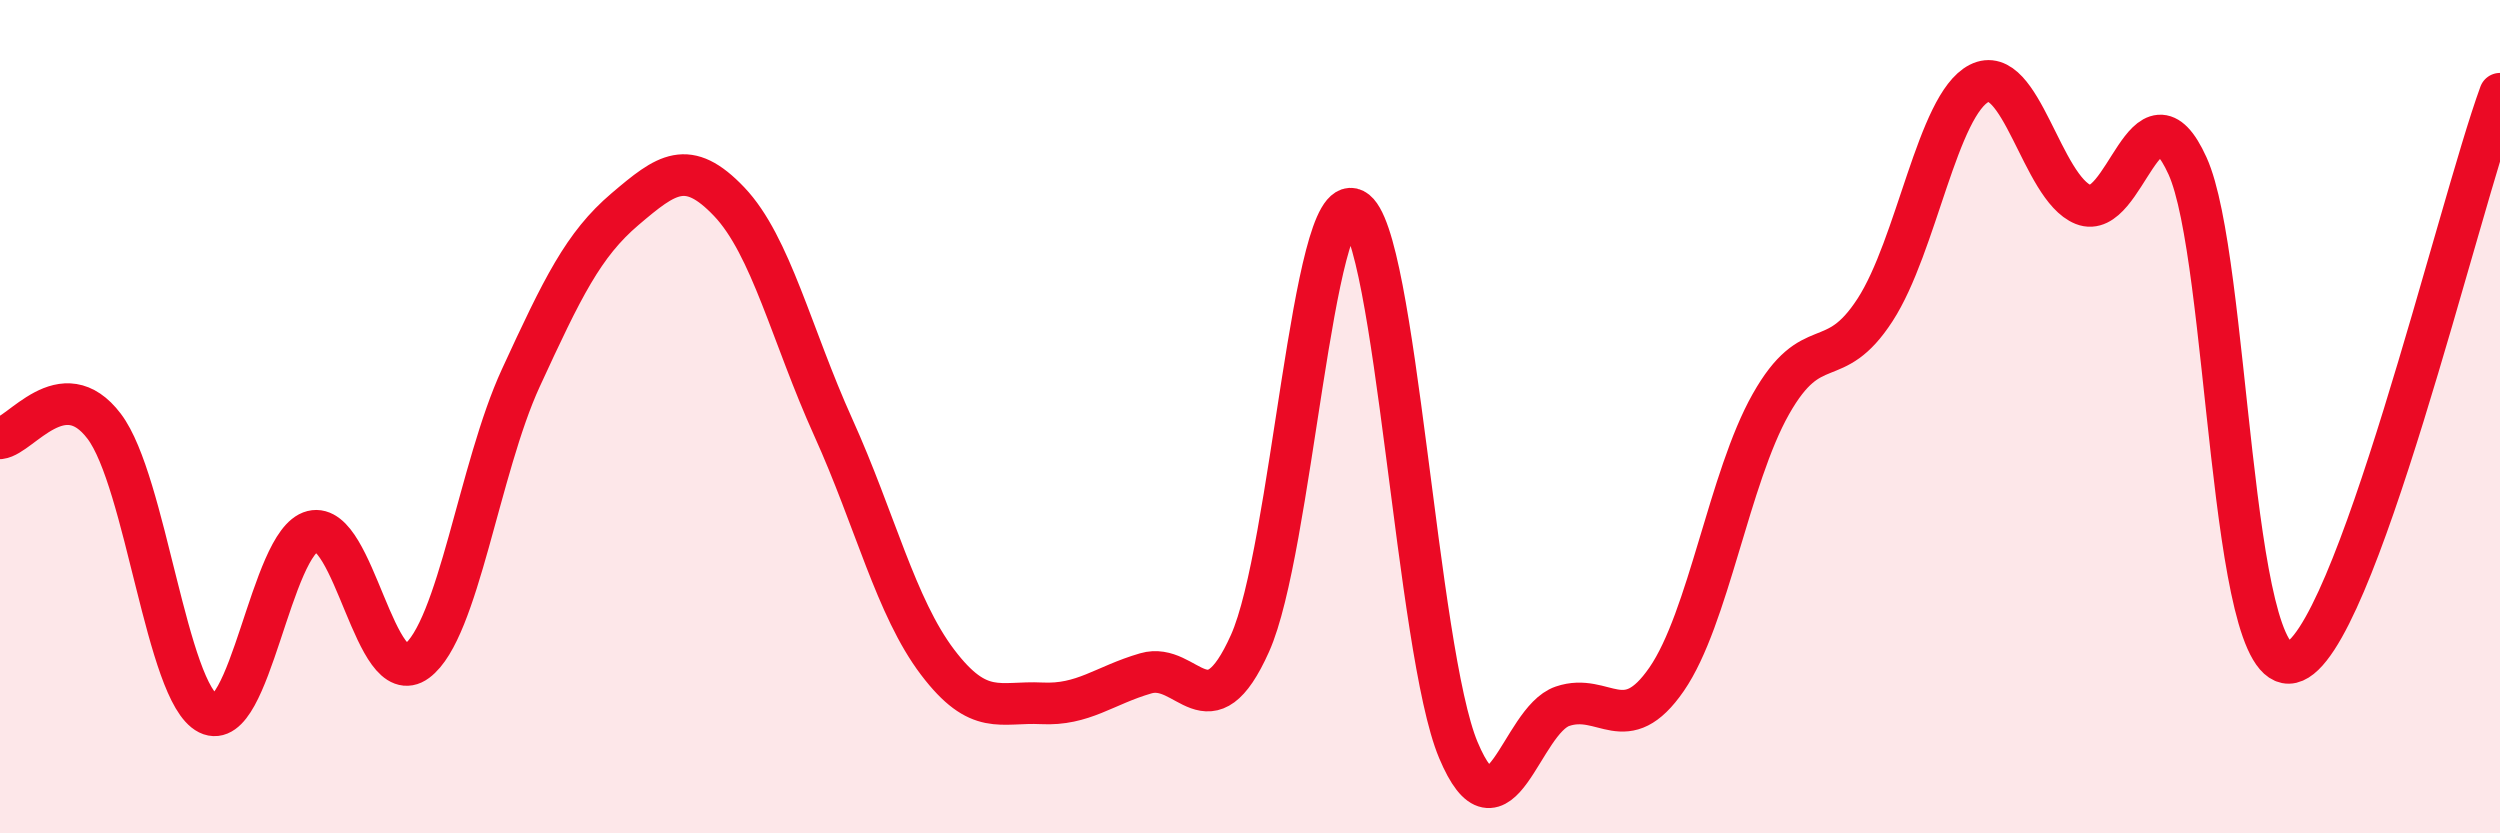
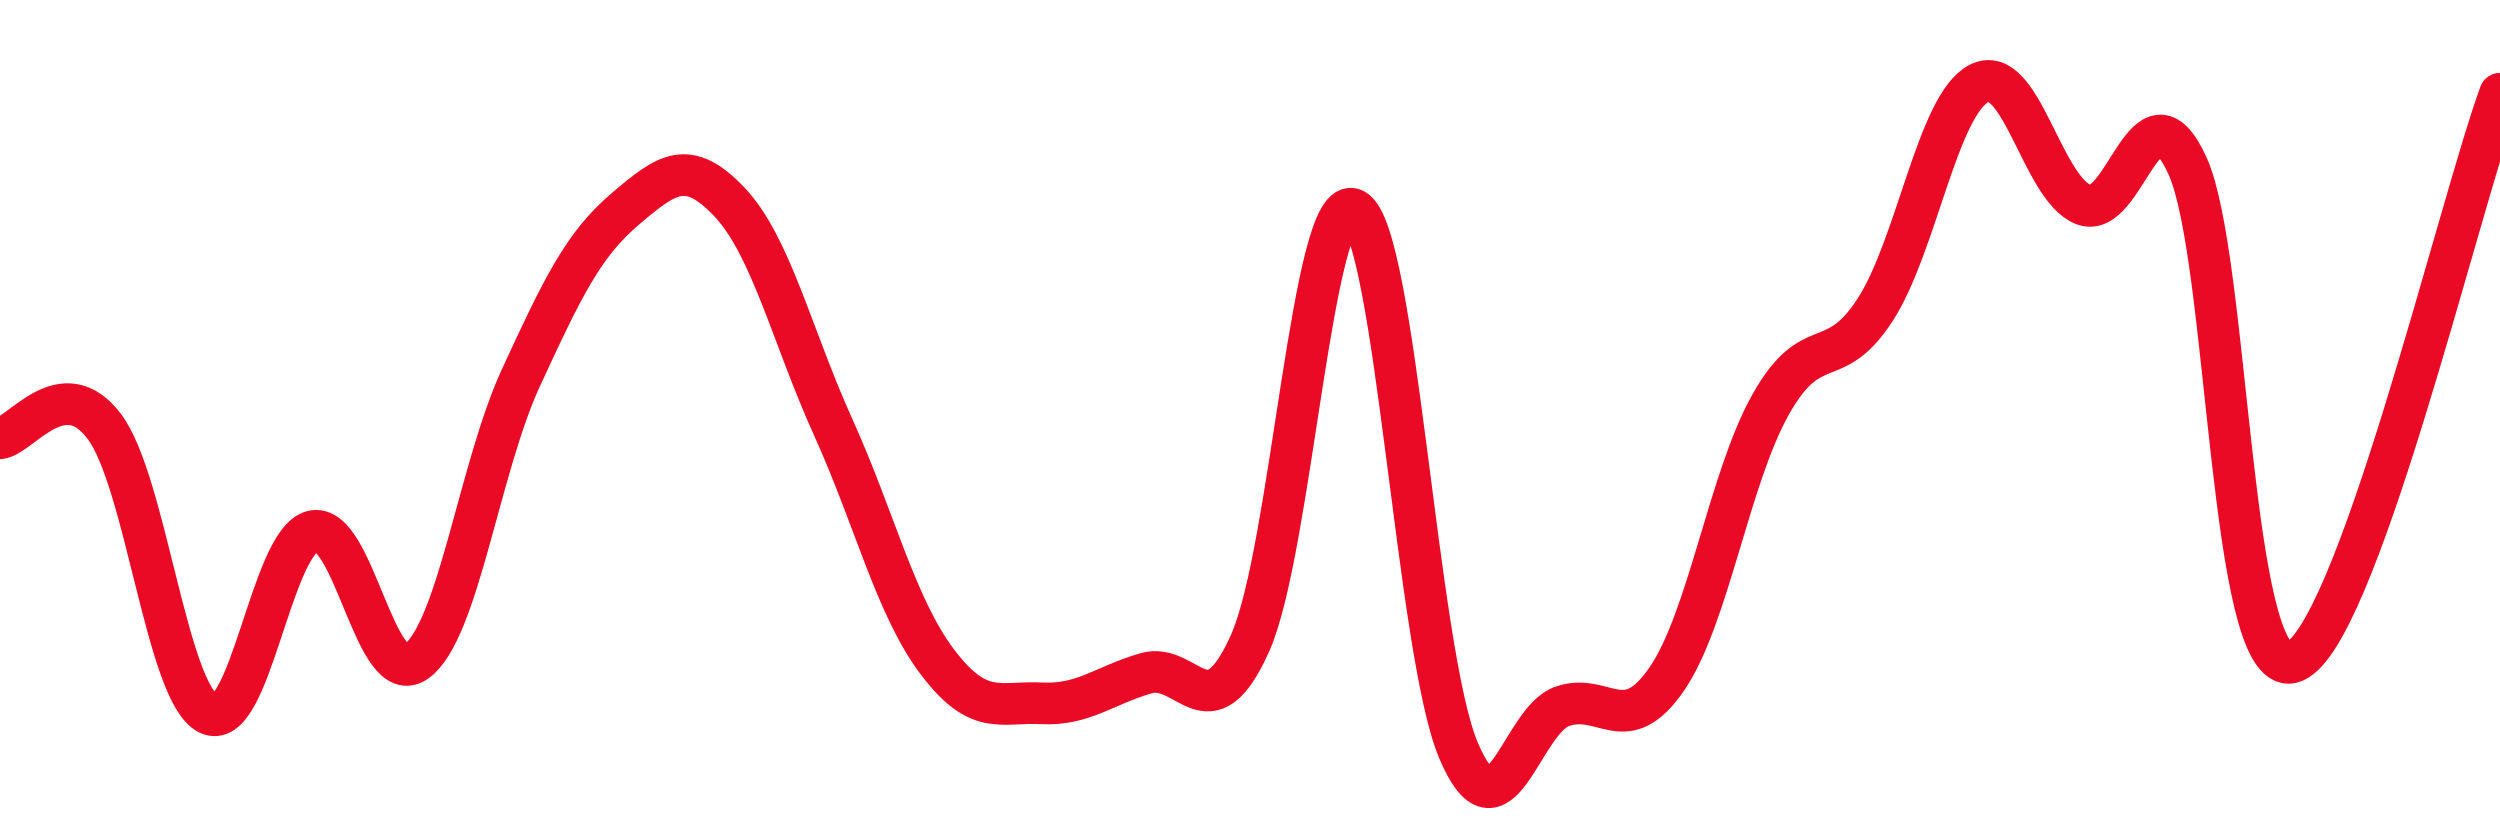
<svg xmlns="http://www.w3.org/2000/svg" width="60" height="20" viewBox="0 0 60 20">
-   <path d="M 0,10.52 C 0.5,10.46 1.5,8.91 2.5,10.23 C 3.5,11.55 4,16.63 5,17.13 C 6,17.63 6.5,13 7.5,12.75 C 8.5,12.5 9,16.61 10,15.87 C 11,15.13 11.5,11.24 12.5,9.07 C 13.5,6.9 14,5.87 15,5.02 C 16,4.17 16.5,3.79 17.5,4.84 C 18.5,5.89 19,8.05 20,10.26 C 21,12.47 21.5,14.57 22.5,15.89 C 23.5,17.21 24,16.83 25,16.88 C 26,16.93 26.5,16.45 27.5,16.16 C 28.5,15.87 29,17.67 30,15.44 C 31,13.21 31.5,4.52 32.5,5.03 C 33.5,5.54 34,15.62 35,18 C 36,20.38 36.5,17.29 37.5,16.95 C 38.5,16.61 39,17.75 40,16.3 C 41,14.85 41.5,11.47 42.5,9.7 C 43.5,7.93 44,8.98 45,7.44 C 46,5.9 46.5,2.51 47.5,2 C 48.5,1.49 49,4.51 50,4.91 C 51,5.31 51.5,1.78 52.5,3.98 C 53.5,6.18 53.5,16.25 55,15.9 C 56.5,15.55 59,4.98 60,2.25L60 20L0 20Z" fill="#EB0A25" opacity="0.1" stroke-linecap="round" stroke-linejoin="round" />
  <path d="M 0,10.52 C 0.5,10.46 1.5,8.91 2.5,10.23 C 3.5,11.55 4,16.63 5,17.13 C 6,17.63 6.5,13 7.5,12.75 C 8.5,12.5 9,16.61 10,15.87 C 11,15.13 11.5,11.24 12.5,9.07 C 13.5,6.9 14,5.87 15,5.02 C 16,4.17 16.5,3.79 17.5,4.84 C 18.5,5.89 19,8.05 20,10.26 C 21,12.47 21.5,14.57 22.5,15.89 C 23.5,17.21 24,16.83 25,16.88 C 26,16.93 26.5,16.45 27.5,16.16 C 28.5,15.87 29,17.67 30,15.44 C 31,13.21 31.5,4.52 32.5,5.03 C 33.5,5.54 34,15.62 35,18 C 36,20.38 36.5,17.29 37.5,16.95 C 38.5,16.61 39,17.75 40,16.3 C 41,14.85 41.5,11.47 42.5,9.7 C 43.5,7.93 44,8.98 45,7.44 C 46,5.9 46.5,2.51 47.5,2 C 48.5,1.49 49,4.51 50,4.91 C 51,5.31 51.5,1.78 52.5,3.98 C 53.5,6.18 53.5,16.25 55,15.9 C 56.5,15.55 59,4.98 60,2.25" stroke="#EB0A25" stroke-width="1" fill="none" stroke-linecap="round" stroke-linejoin="round" />
</svg>